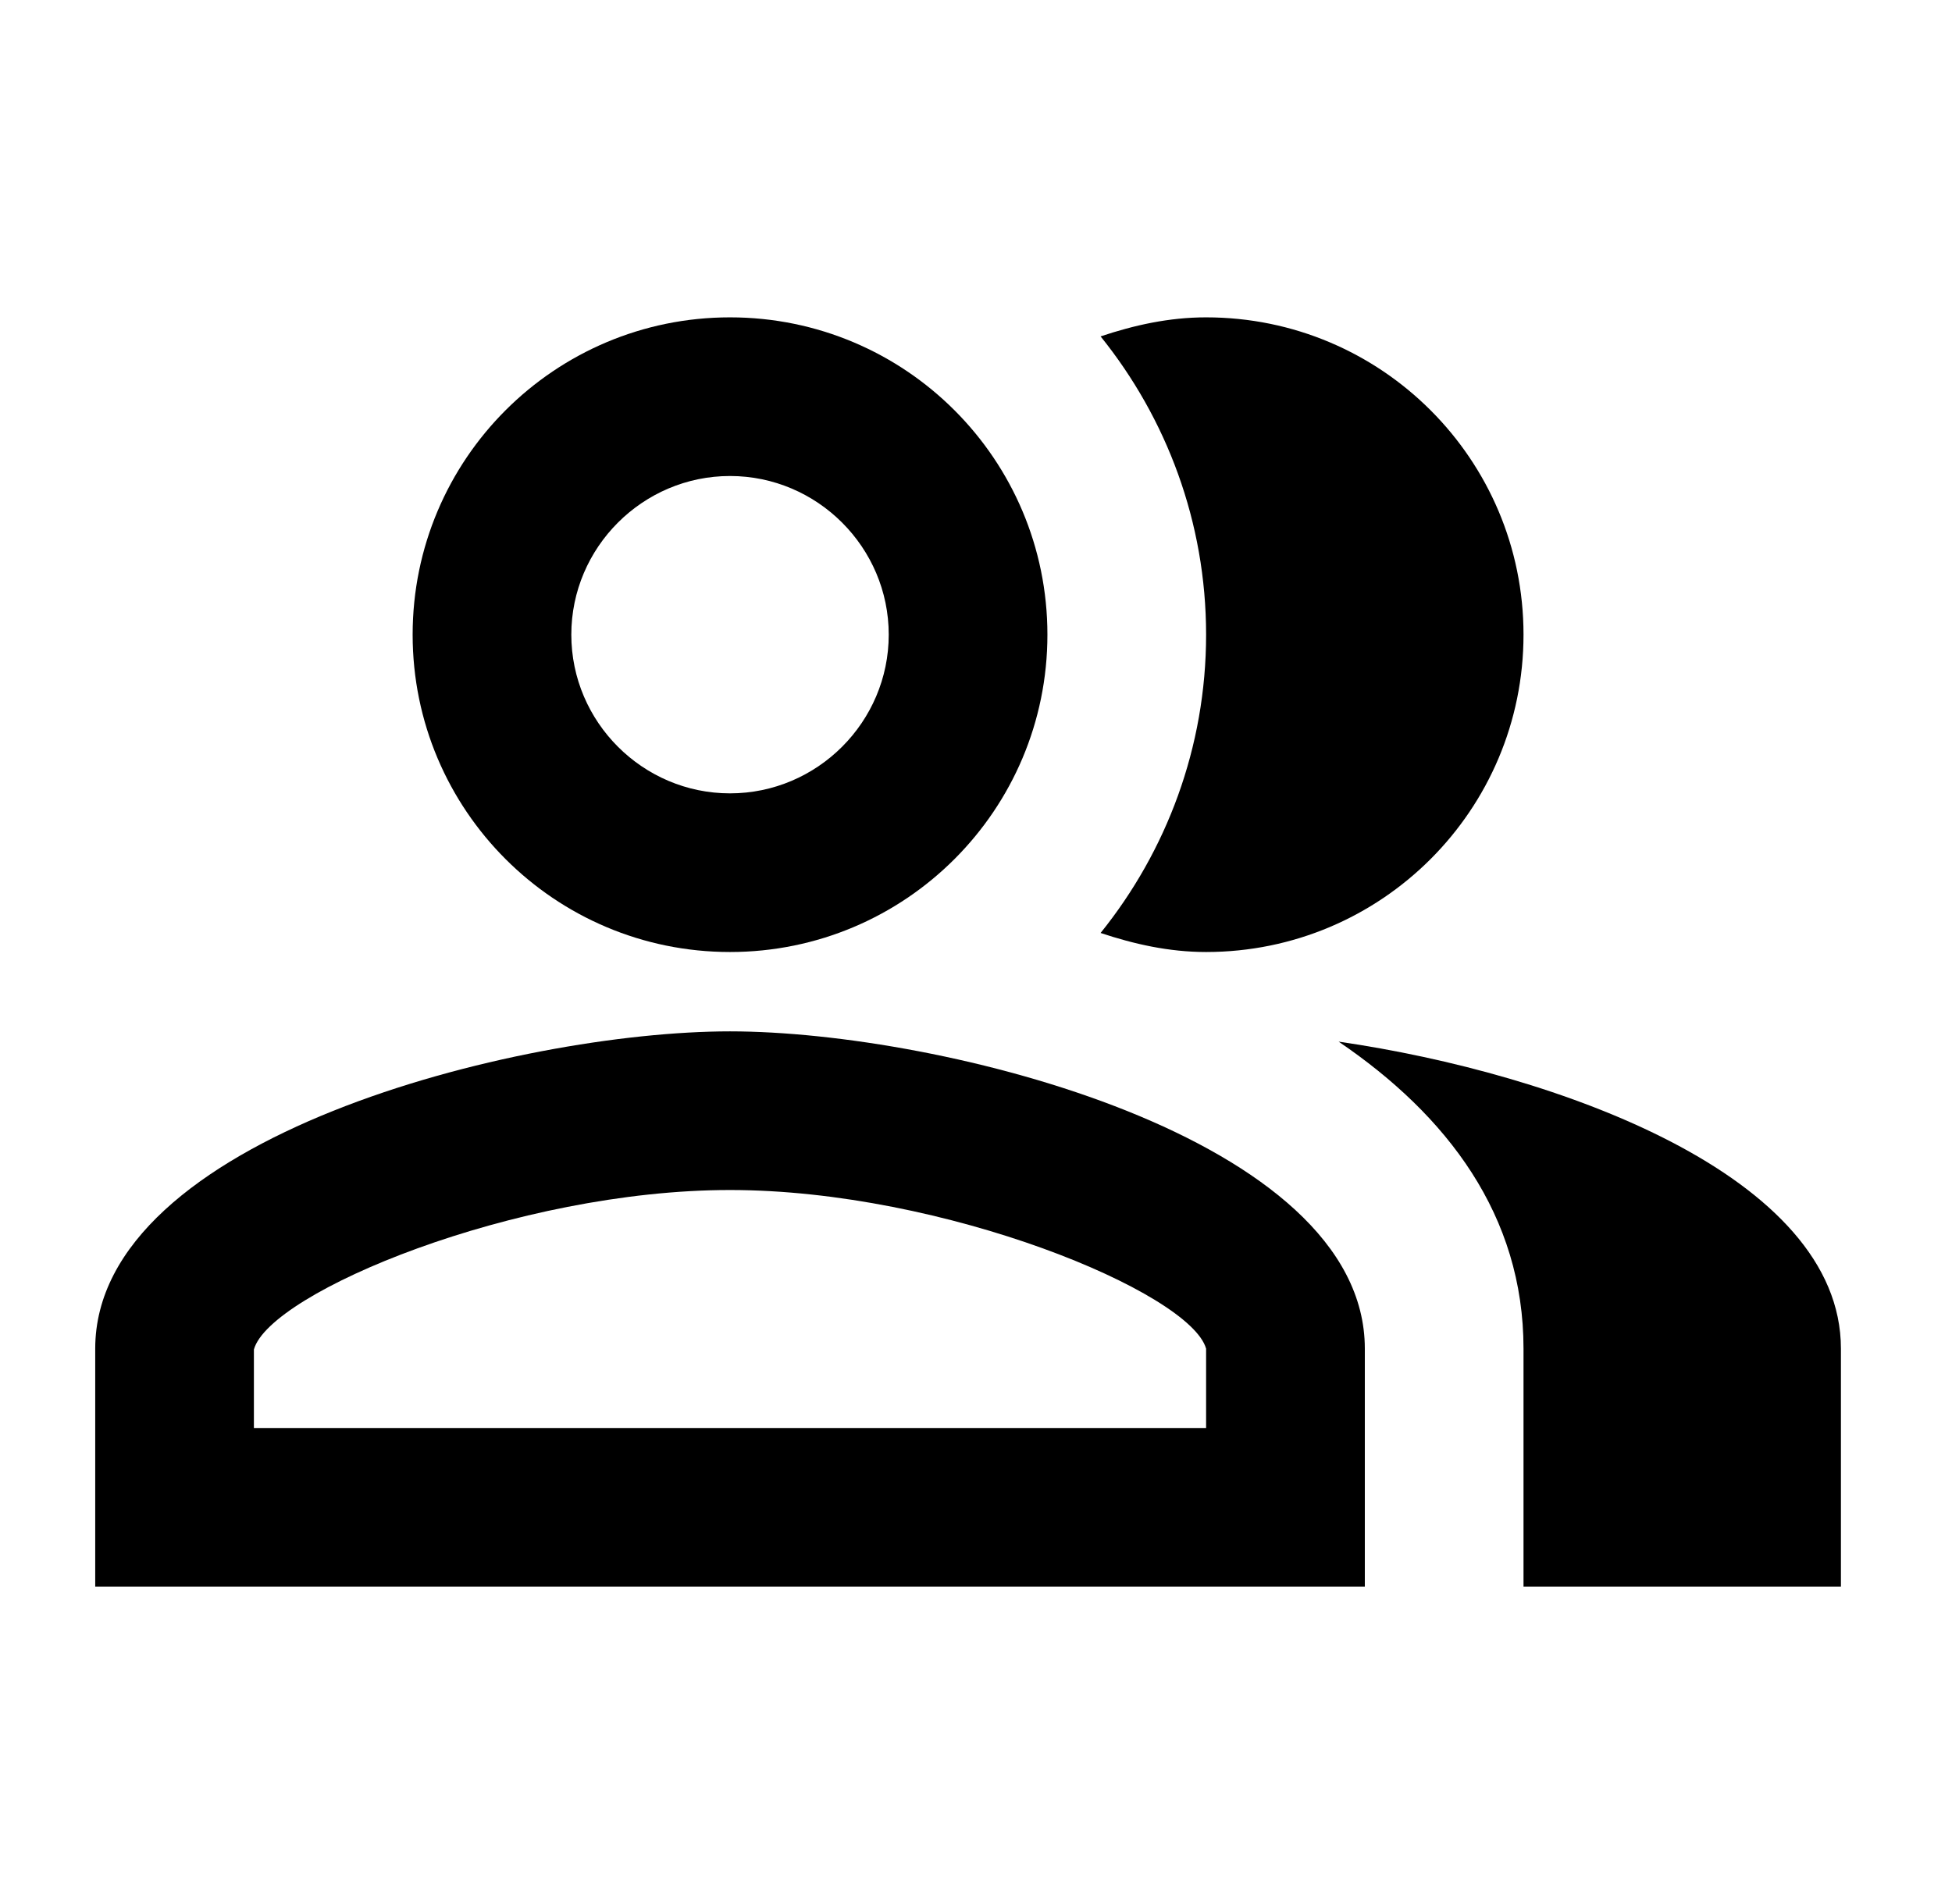
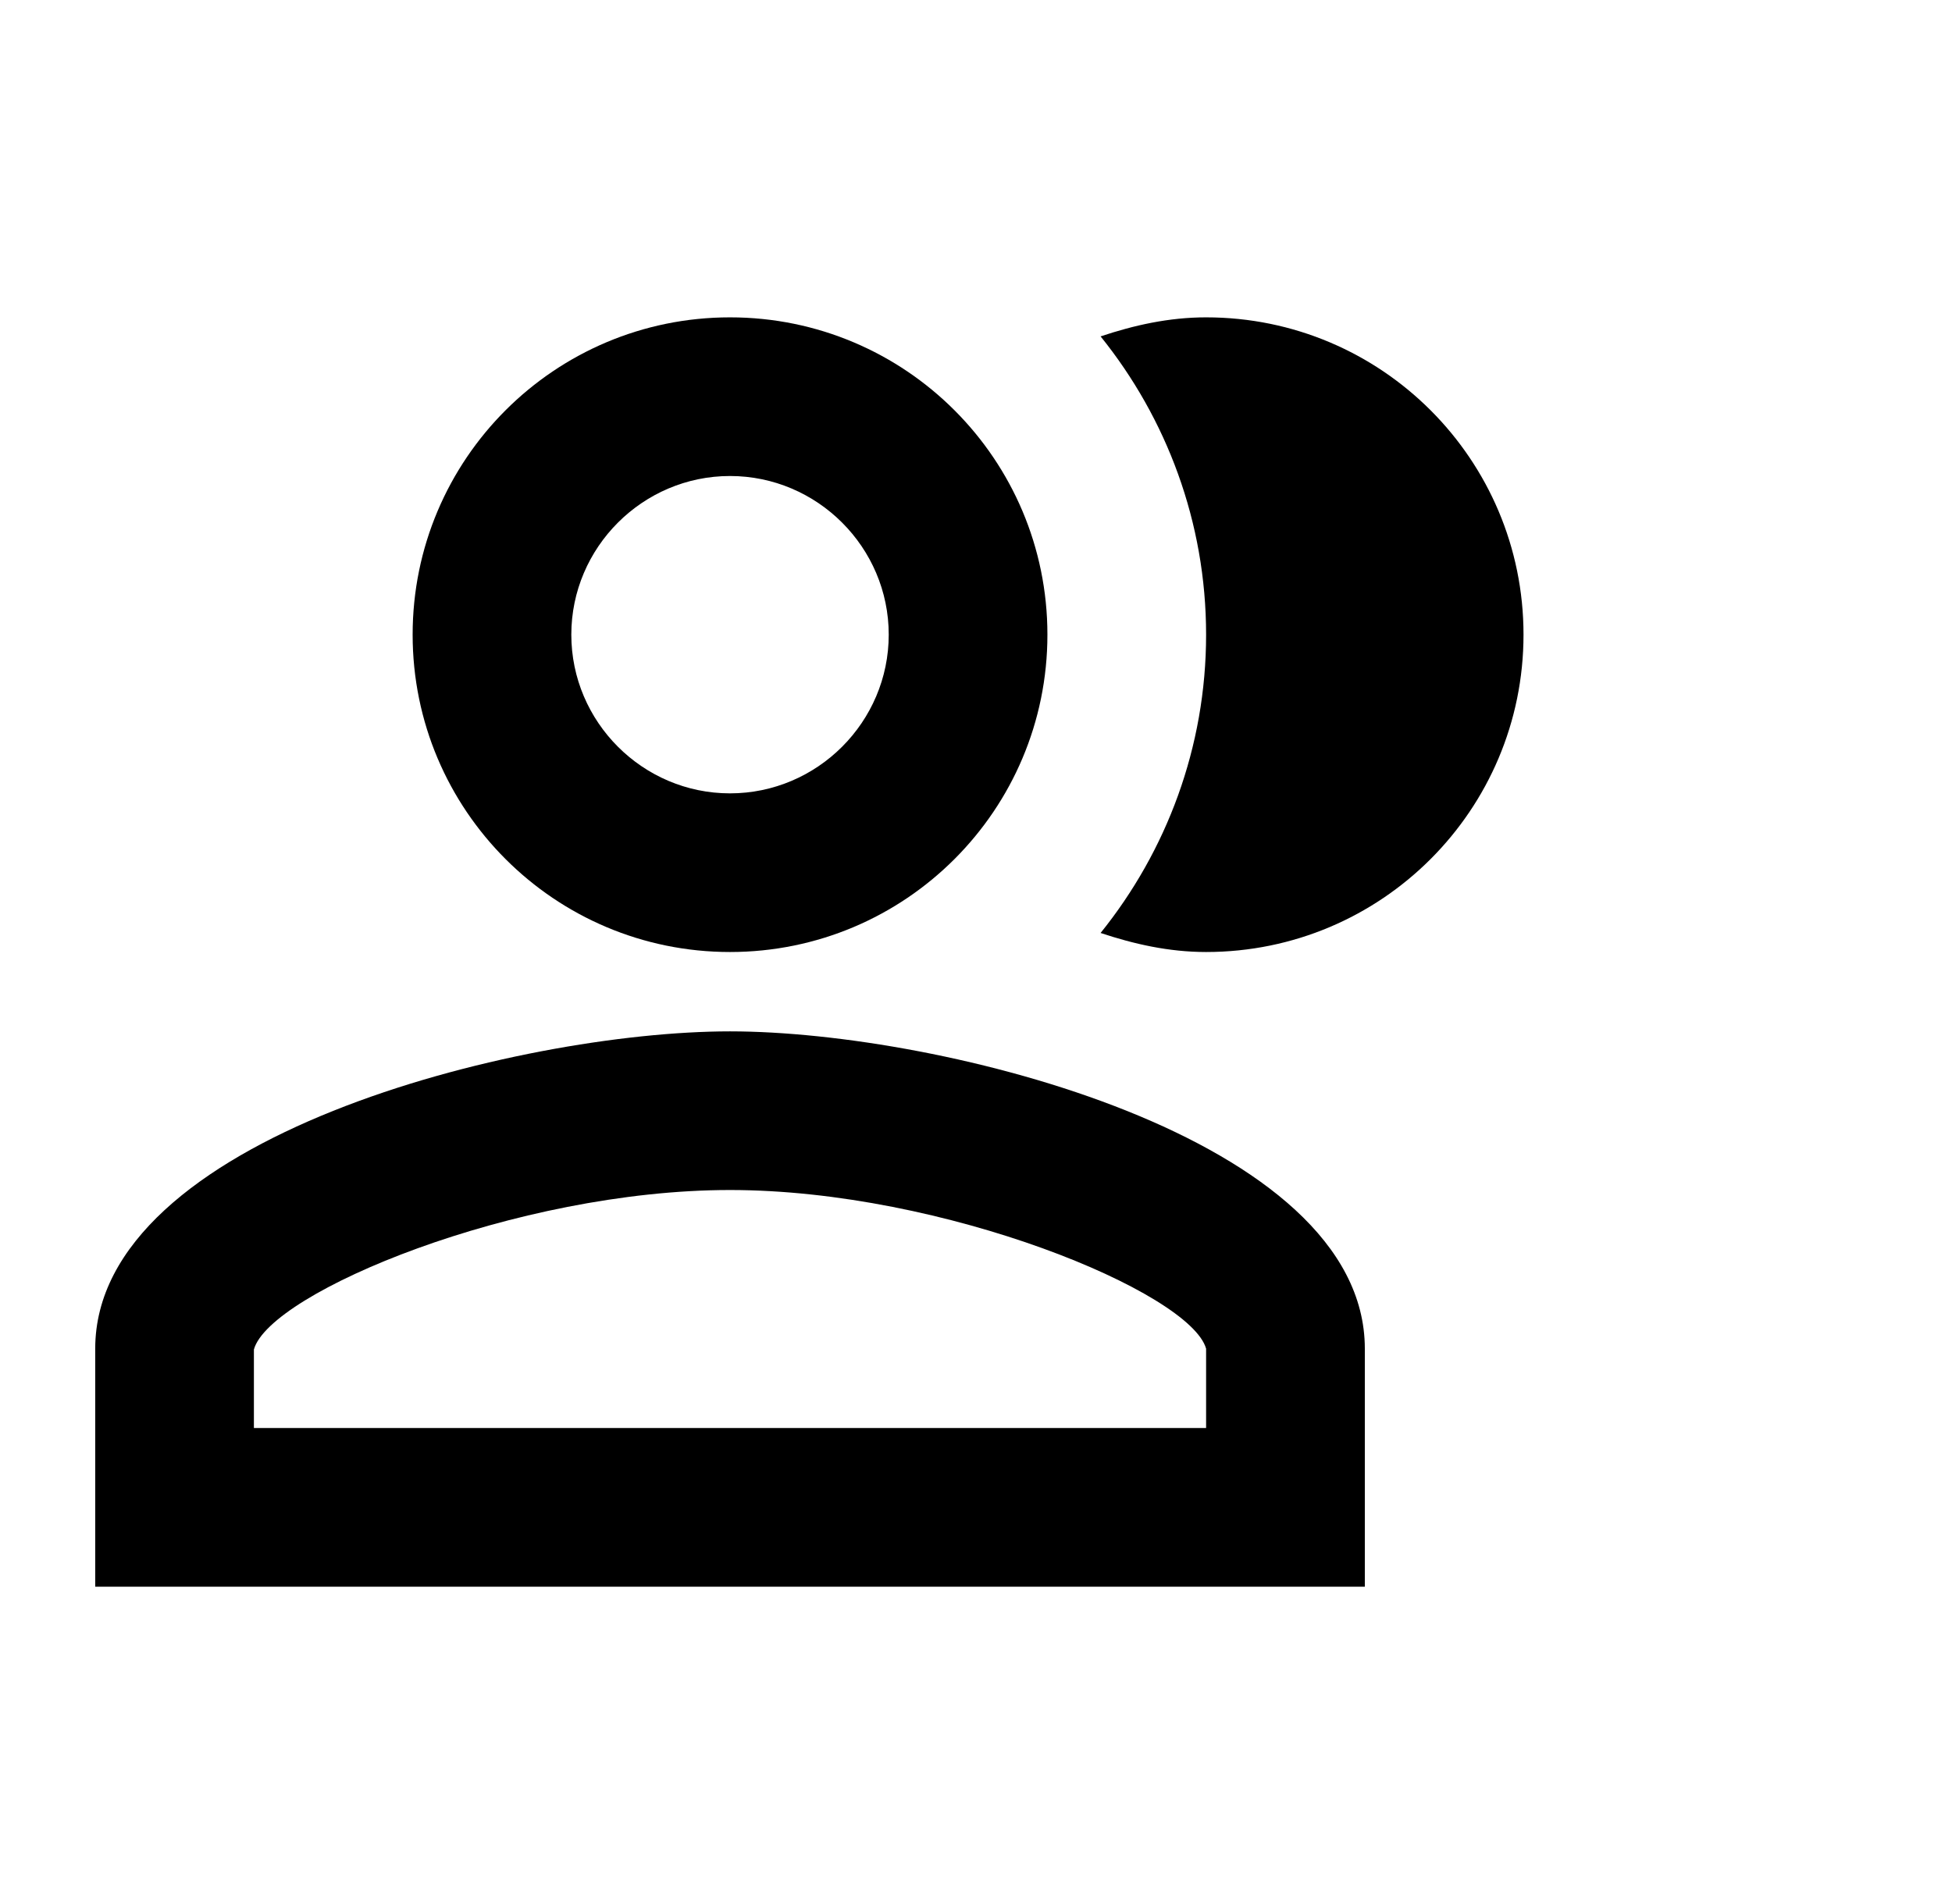
<svg xmlns="http://www.w3.org/2000/svg" width="41" height="40" viewBox="0 0 41 40" fill="none">
-   <path d="M28.117 21.883C30.4 23.433 32 25.533 32 28.333V33.333H38.667V28.333C38.667 24.7 32.717 22.55 28.117 21.883Z" fill="black" />
-   <path d="M25.333 20C29.017 20 32 17.017 32 13.333C32 9.65 29.017 6.667 25.333 6.667C24.55 6.667 23.817 6.833 23.117 7.067C24.5 8.783 25.333 10.967 25.333 13.333C25.333 15.7 24.5 17.883 23.117 19.6C23.817 19.833 24.55 20 25.333 20Z" fill="black" />
+   <path d="M25.333 20C29.017 20 32 17.017 32 13.333C32 9.65 29.017 6.667 25.333 6.667C24.55 6.667 23.817 6.833 23.117 7.067C24.5 8.783 25.333 10.967 25.333 13.333C25.333 15.7 24.5 17.883 23.117 19.6C23.817 19.833 24.55 20 25.333 20" fill="black" />
  <path d="M15.333 20C19.017 20 22 17.017 22 13.333C22 9.65 19.017 6.667 15.333 6.667C11.65 6.667 8.667 9.65 8.667 13.333C8.667 17.017 11.65 20 15.333 20ZM15.333 10C17.167 10 18.667 11.5 18.667 13.333C18.667 15.167 17.167 16.667 15.333 16.667C13.5 16.667 12 15.167 12 13.333C12 11.5 13.5 10 15.333 10Z" fill="black" />
  <path d="M15.333 21.667C10.883 21.667 2 23.9 2 28.333V33.333H28.667V28.333C28.667 23.9 19.783 21.667 15.333 21.667ZM25.333 30H5.333V28.35C5.667 27.15 10.833 25 15.333 25C19.833 25 25 27.15 25.333 28.333V30Z" fill="black" />
</svg>